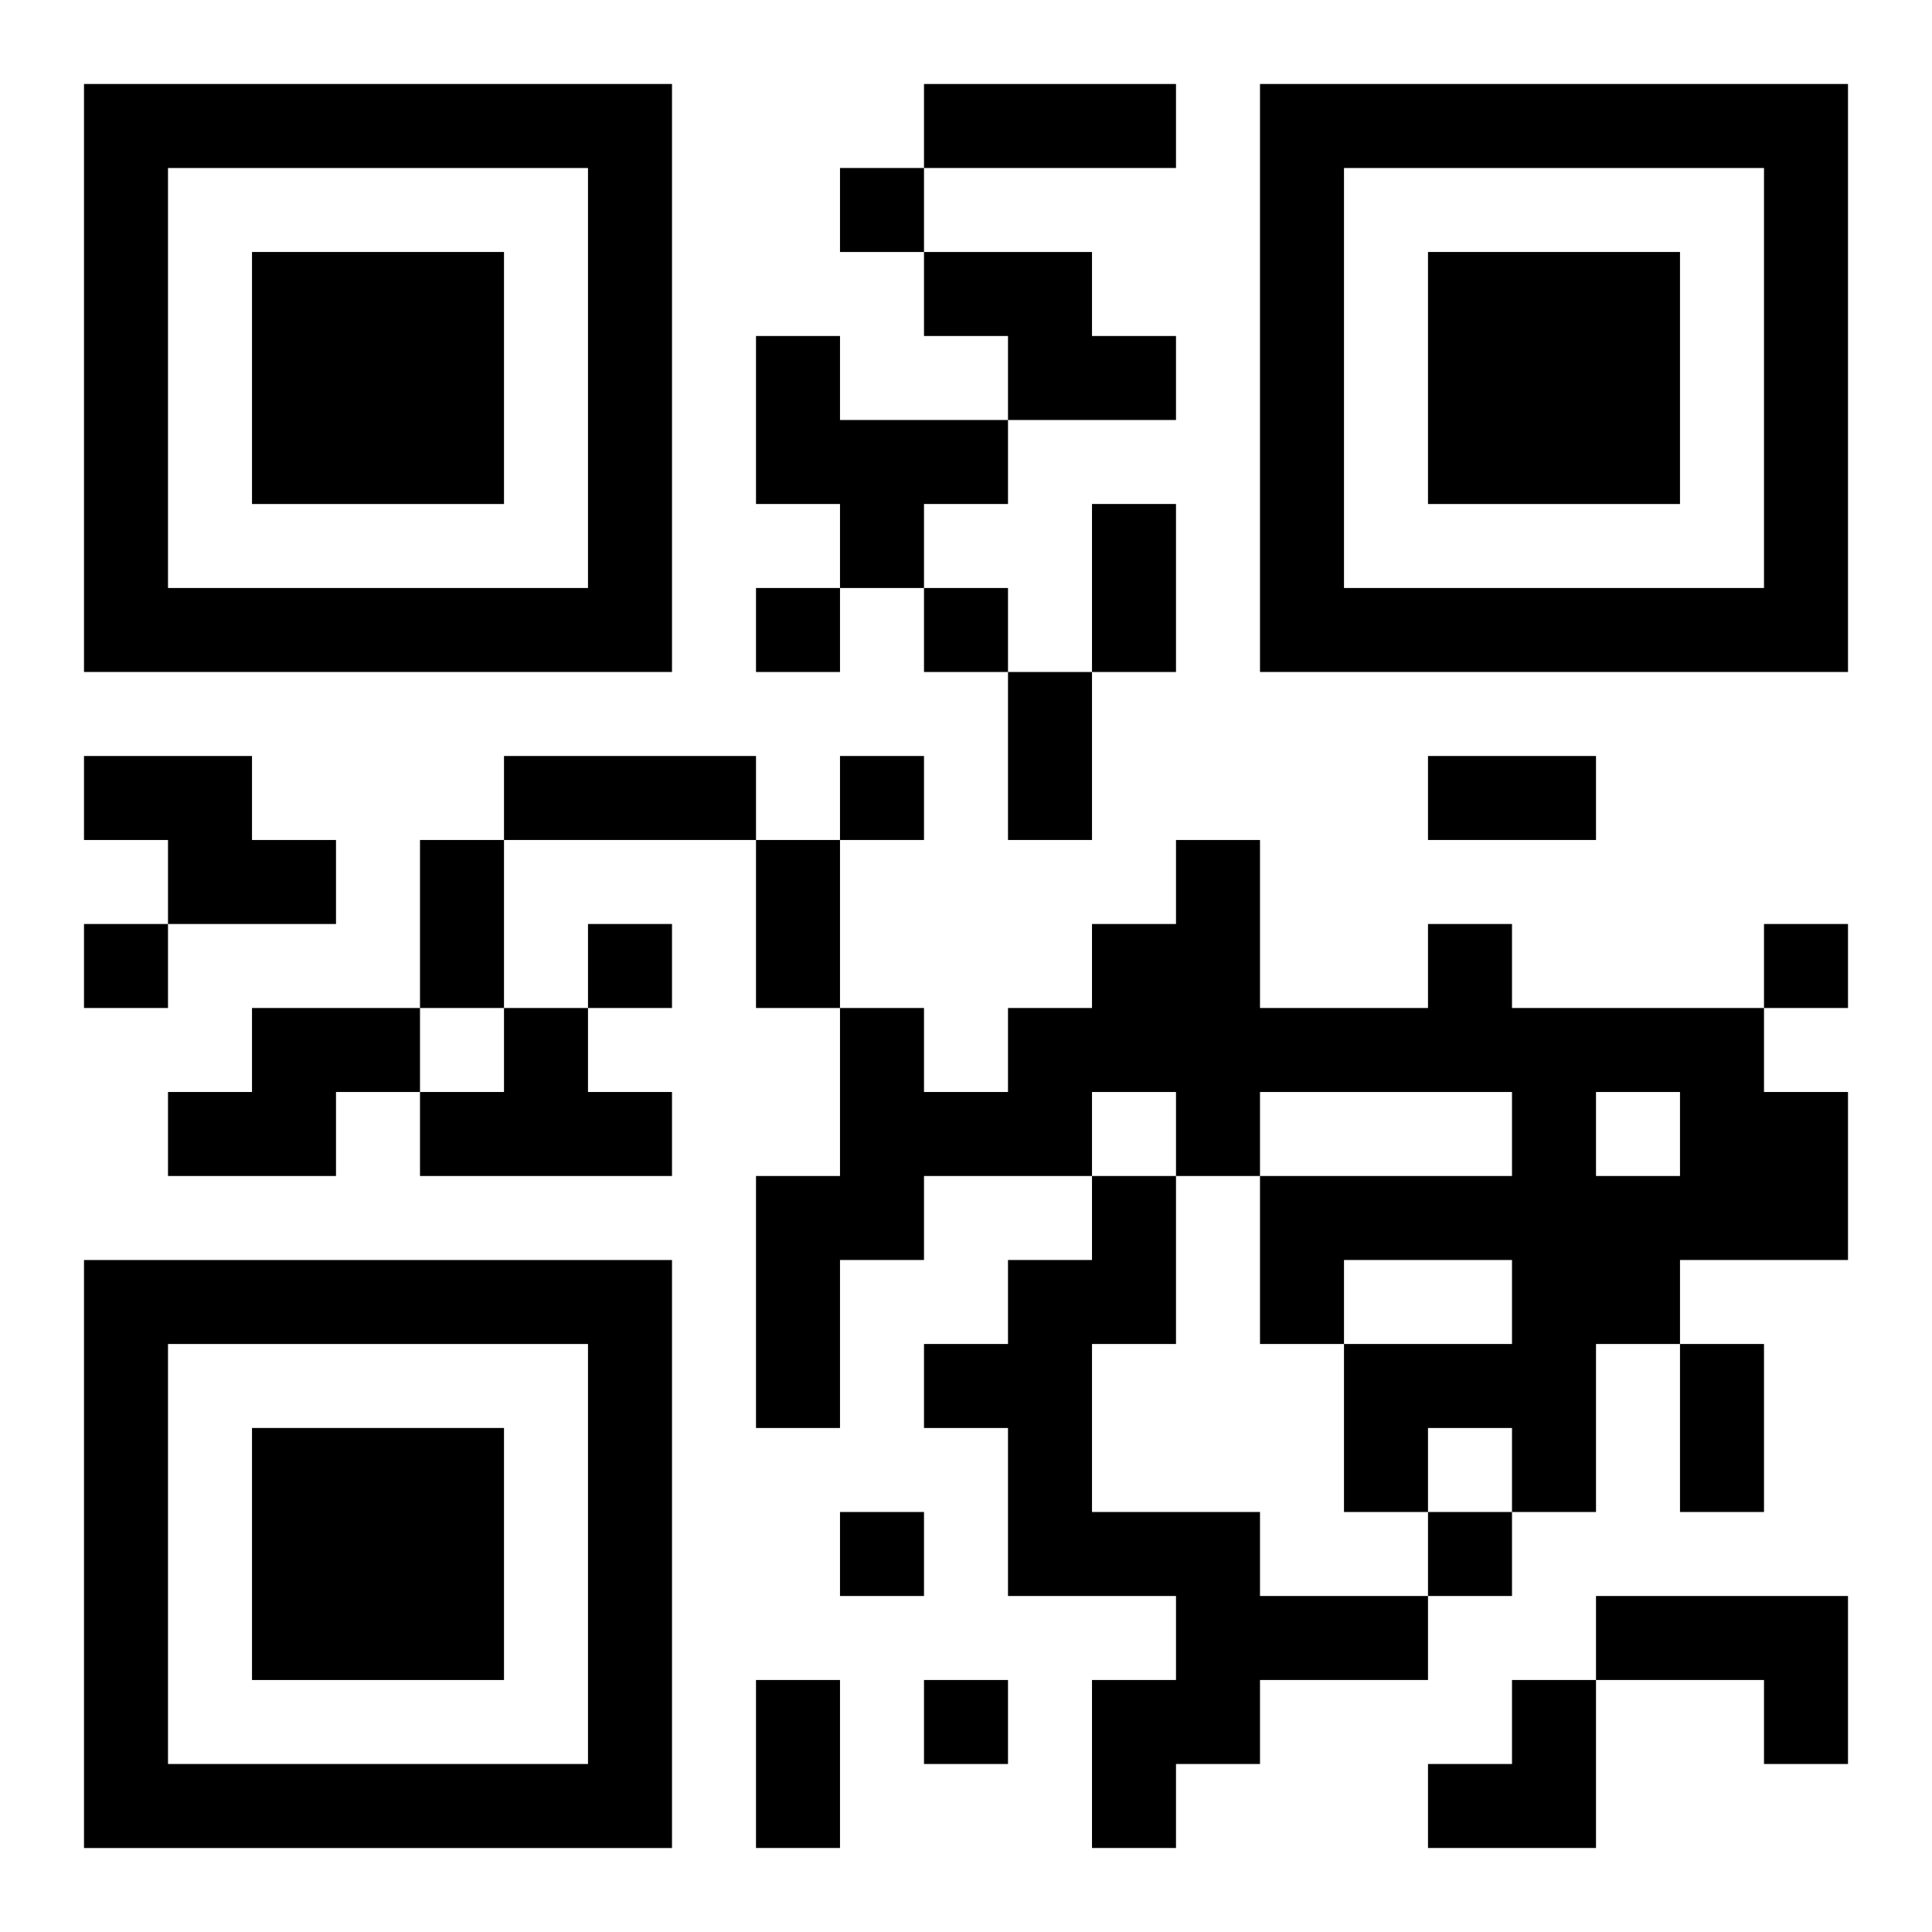
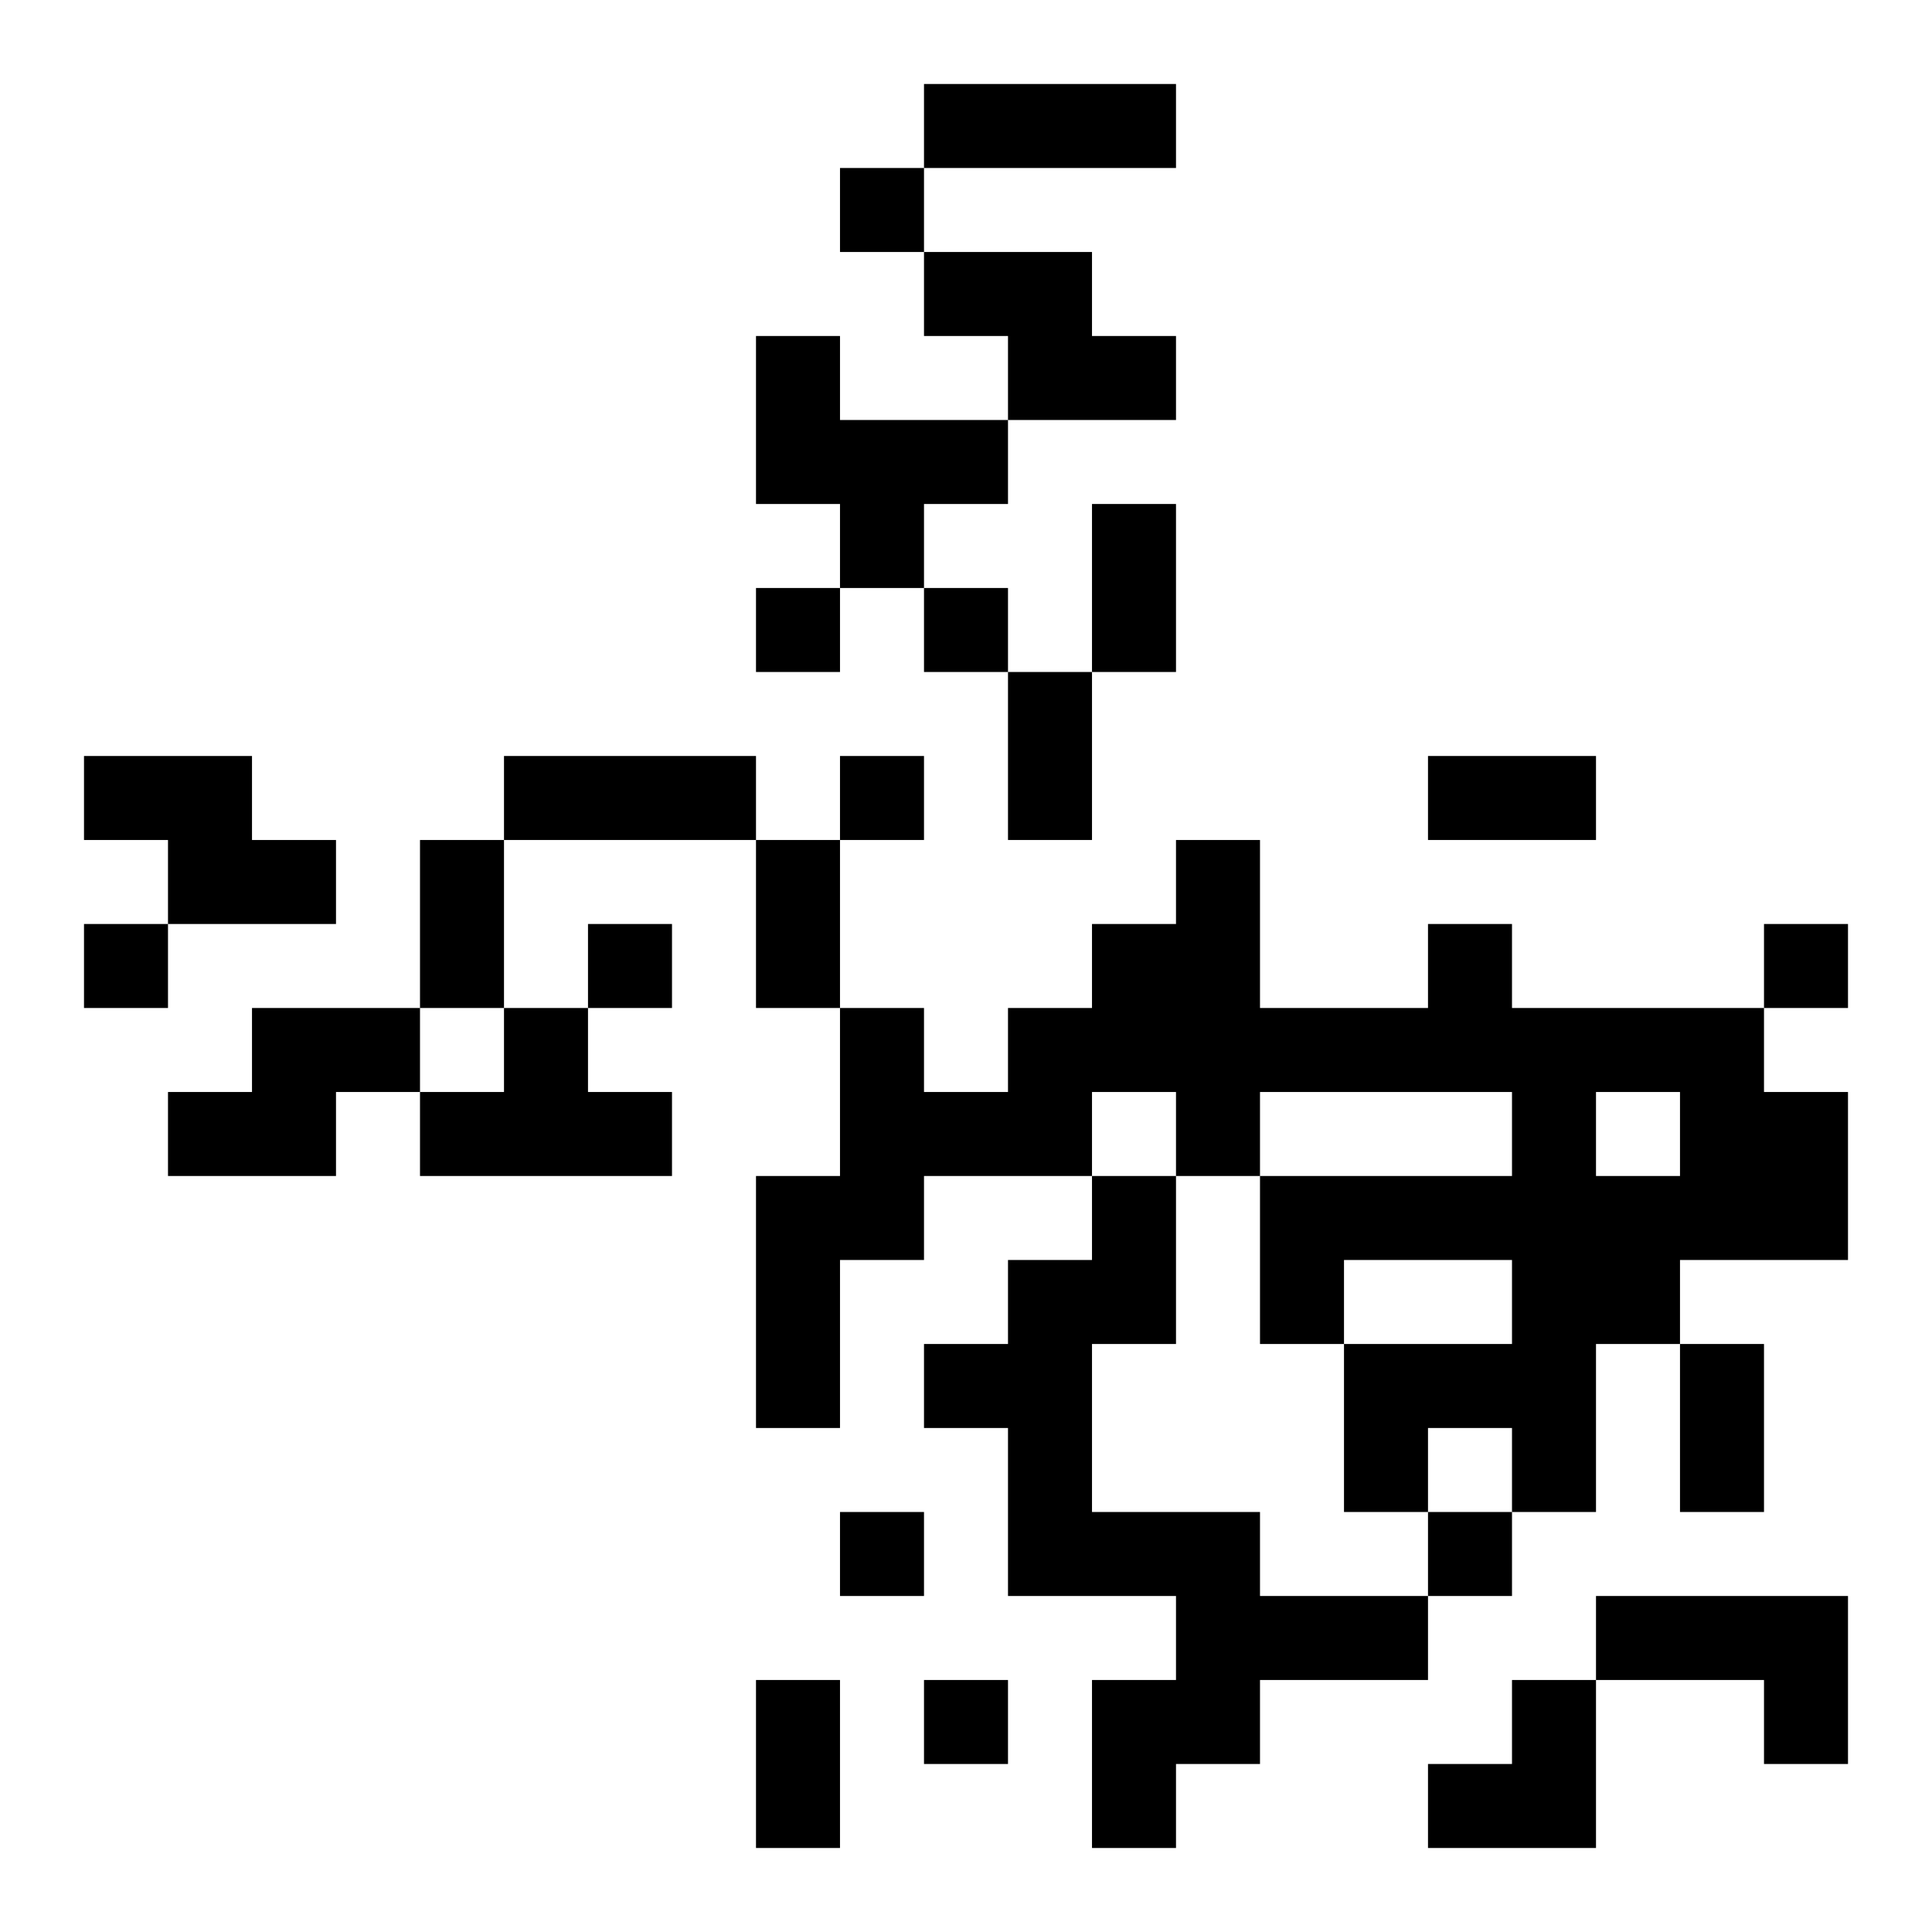
<svg xmlns="http://www.w3.org/2000/svg" xmlns:xlink="http://www.w3.org/1999/xlink" width="250" height="250" baseProfile="full" version="1.1" viewBox="-1 -1 23 23">
  <symbol id="a">
-     <path d="m0 7v7h7v-7h-7zm1 1h5v5h-5v-5zm1 1v3h3v-3h-3z" />
-   </symbol>
+     </symbol>
  <use y="-7" xlink:href="#a" />
  <use y="7" xlink:href="#a" />
  <use x="14" y="-7" xlink:href="#a" />
  <path d="m10 2h2v1h1v1h-2v-1h-1v-1m-2 1h1v1h2v1h-1v1h-1v-1h-1v-2m-8 5h2v1h1v1h-2v-1h-1v-1m16 2h1v1h3v1h1v2h-2v1h-1v2h-1v-1h-1v1h-1v-2h2v-1h-2v1h-1v-2h3v-1h-3v1h-1v-1h-1v1h-2v1h-1v2h-1v-3h1v-2h1v1h1v-1h1v-1h1v-1h1v2h2v-1m2 2v1h1v-1h-1m-16-1h2v1h-1v1h-2v-1h1v-1m3 0h1v1h1v1h-3v-1h1v-1m7 2h1v2h-1v2h2v1h2v1h-2v1h-1v1h-1v-2h1v-1h-2v-2h-1v-1h1v-1h1v-1m6 5h3v2h-1v-1h-2v-1m-9-17v1h1v-1h-1m-1 5v1h1v-1h-1m2 0v1h1v-1h-1m-1 2v1h1v-1h-1m-9 2v1h1v-1h-1m6 0v1h1v-1h-1m14 0v1h1v-1h-1m-11 7v1h1v-1h-1m7 0v1h1v-1h-1m-6 2v1h1v-1h-1m0-19h3v1h-3v-1m2 5h1v2h-1v-2m-1 2h1v2h-1v-2m-6 1h3v1h-3v-1m11 0h2v1h-2v-1m-12 1h1v2h-1v-2m4 0h1v2h-1v-2m11 6h1v2h-1v-2m-11 4h1v2h-1v-2m8 0m1 0h1v2h-2v-1h1z" />
</svg>